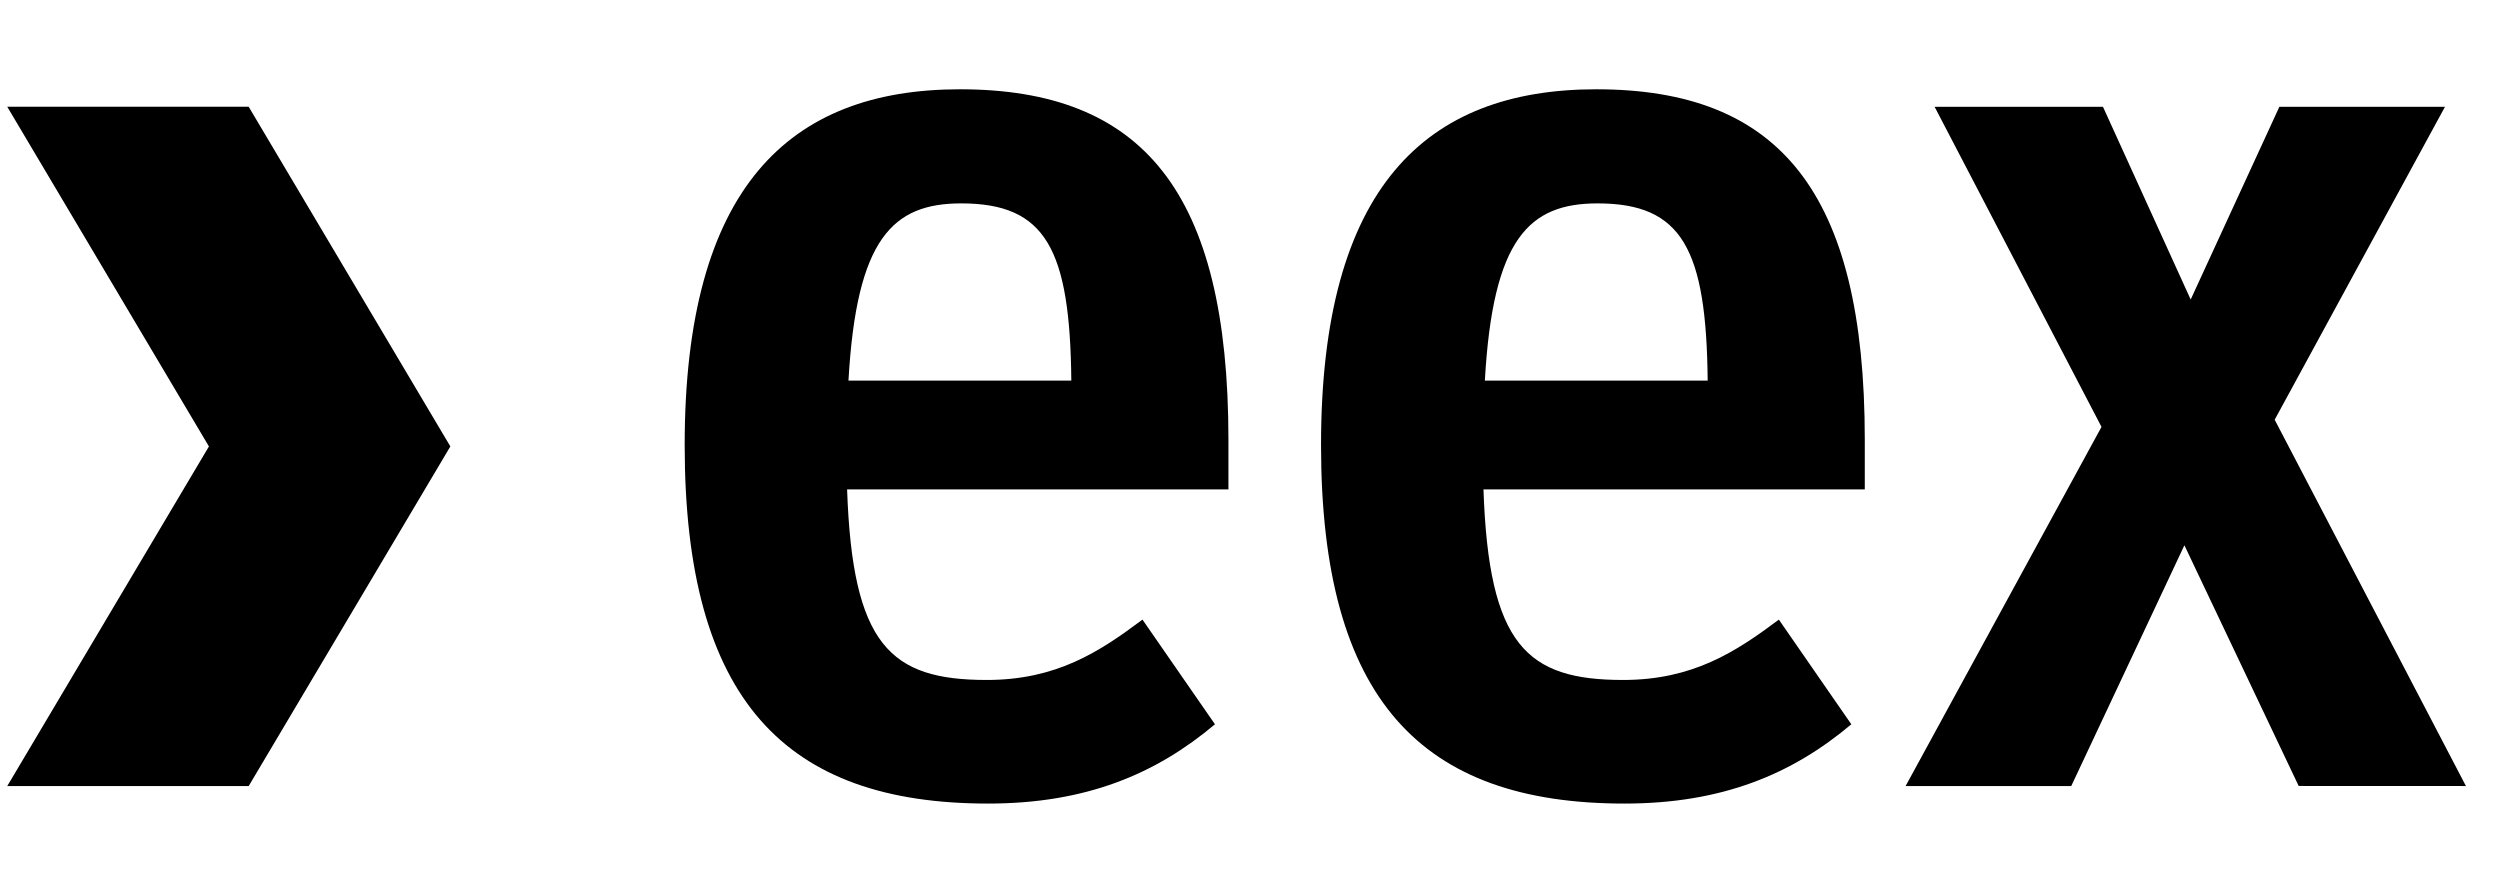
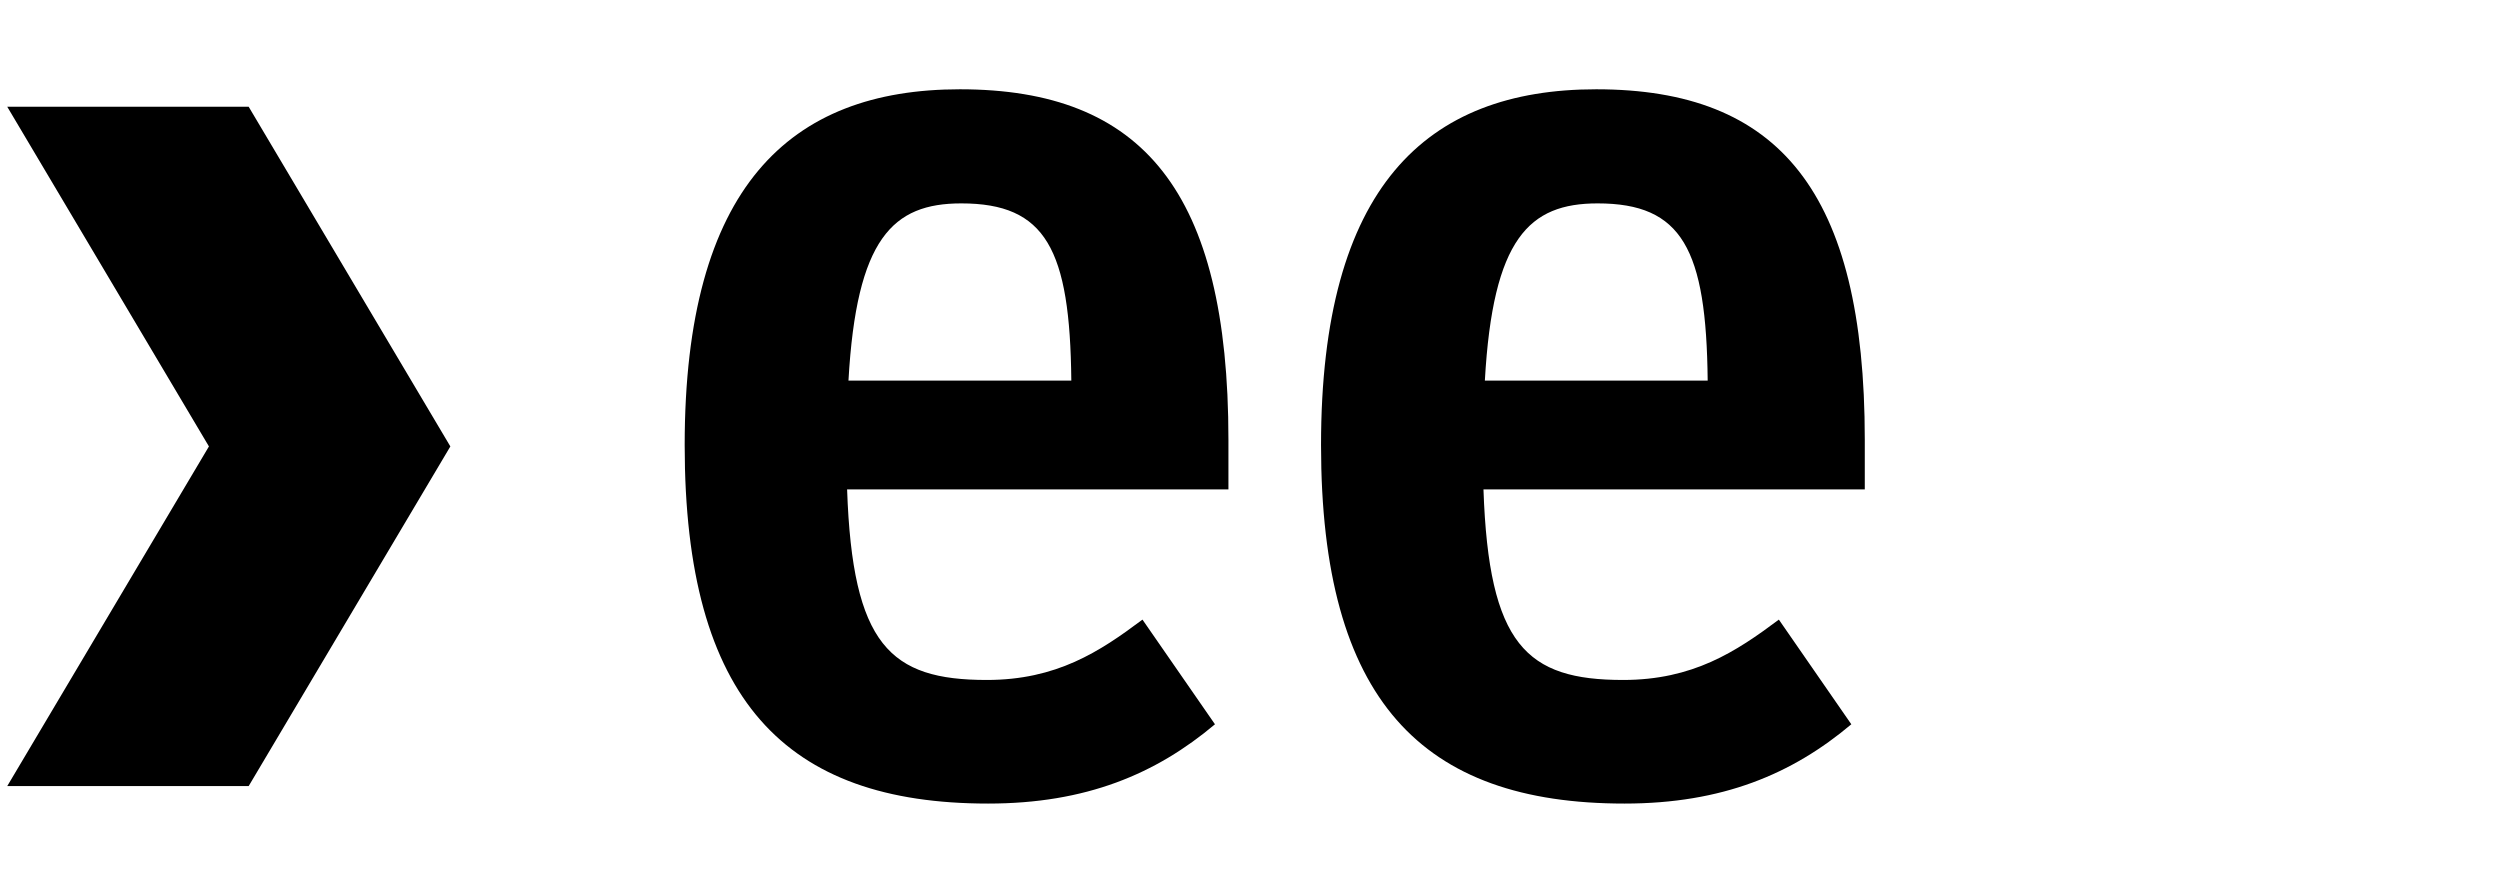
<svg xmlns="http://www.w3.org/2000/svg" width="70" height="25" viewBox="0 0 70 25" fill="none">
  <path d="M19.171 12.462C19.171 5.244 22.103 2.5 26.877 2.5C31.989 2.5 34.396 5.357 34.396 12.311V13.703H23.719C23.869 18.062 24.922 19.039 27.629 19.039C29.583 19.039 30.787 18.25 31.989 17.349L34.019 20.28C32.365 21.672 30.41 22.5 27.666 22.5C21.989 22.5 19.171 19.604 19.171 12.462ZM23.757 10.657H29.997C29.96 6.973 29.283 5.695 26.915 5.695C24.998 5.695 23.982 6.672 23.757 10.657Z" fill="#000000" />
  <path d="M36.989 12.462C36.989 5.244 39.922 2.5 44.694 2.5C49.808 2.5 52.214 5.357 52.214 12.311V13.703H41.537C41.687 18.062 42.74 19.039 45.447 19.039C47.401 19.039 48.605 18.25 49.808 17.349L51.837 20.28C50.184 21.672 48.229 22.5 45.484 22.5C39.807 22.5 36.989 19.604 36.989 12.462ZM41.576 10.657H47.815C47.778 6.973 47.102 5.695 44.733 5.695C42.817 5.695 41.8 6.672 41.576 10.657Z" fill="#000000" />
-   <path d="M53.357 22.009L58.842 11.953L54.169 2.99H58.883L61.339 8.387L63.822 2.991H68.459L63.691 11.752L69.046 22.009L64.363 22.007L61.163 15.268L57.995 22.009L53.357 22.009Z" fill="#000000" />
  <path d="M12.61 12.5L6.963 22.01H0.203L5.85 12.5L0.203 2.989H6.963L12.61 12.5Z" fill="#000000" />
</svg>